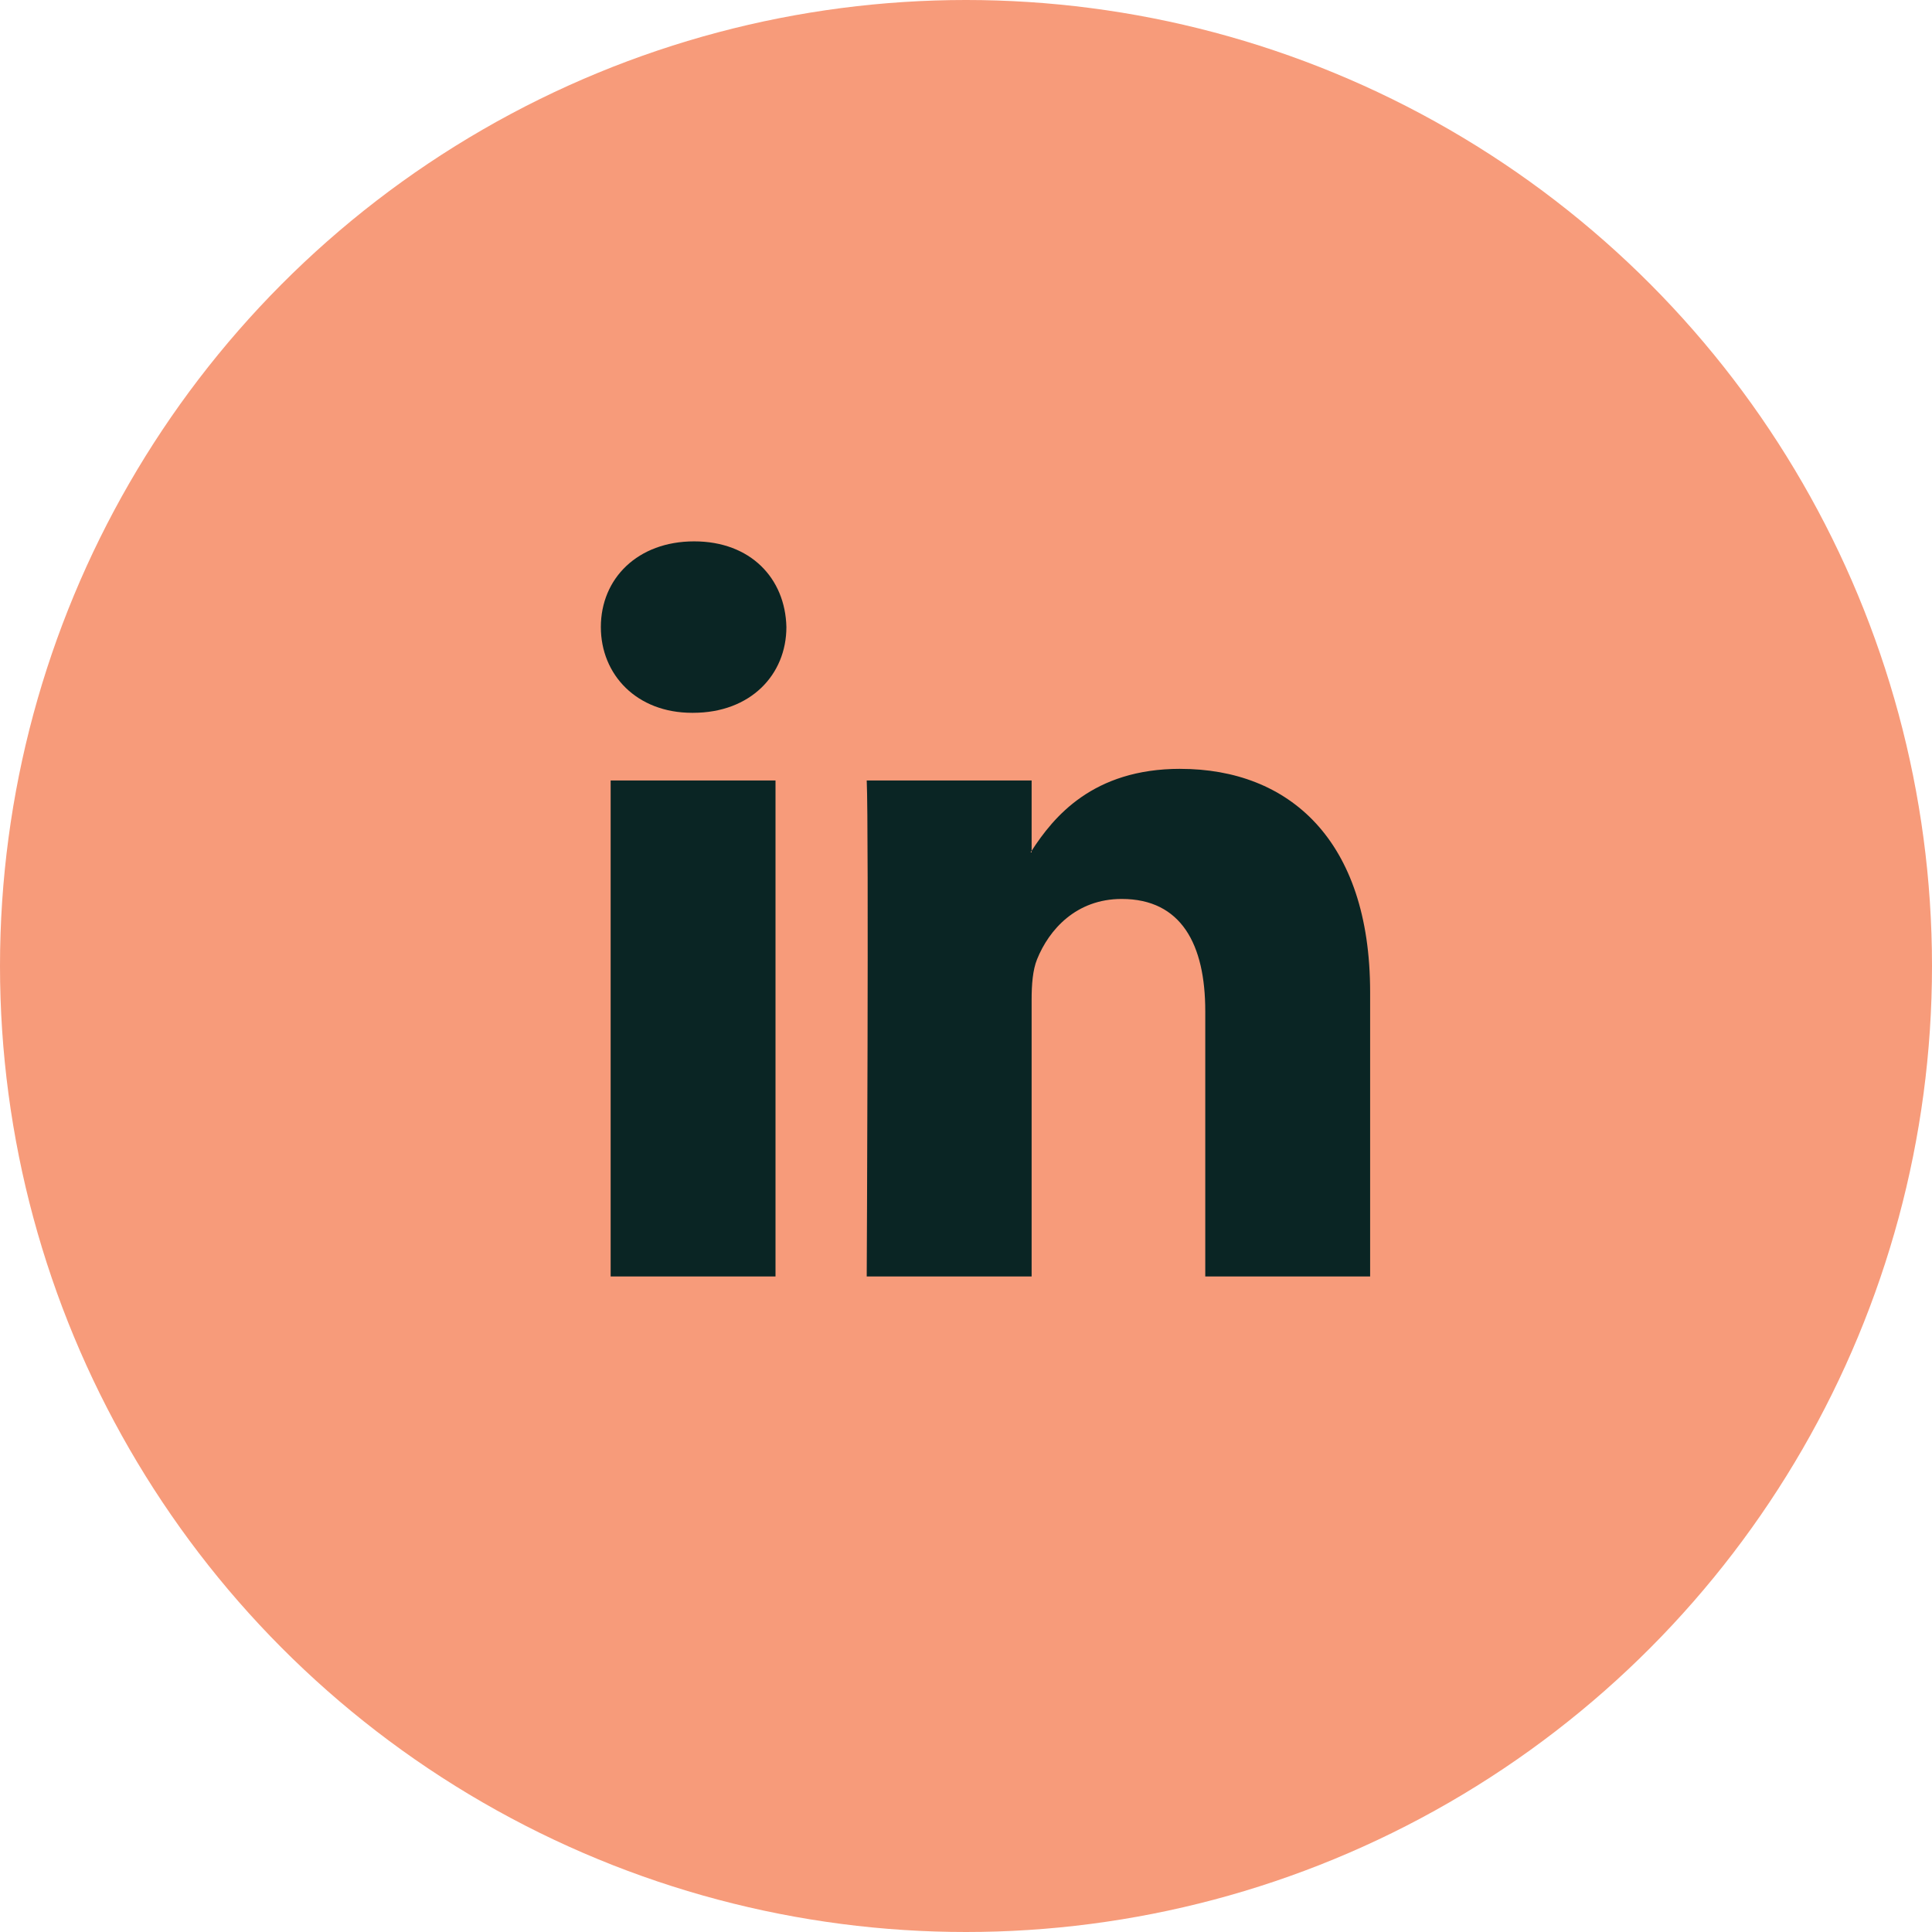
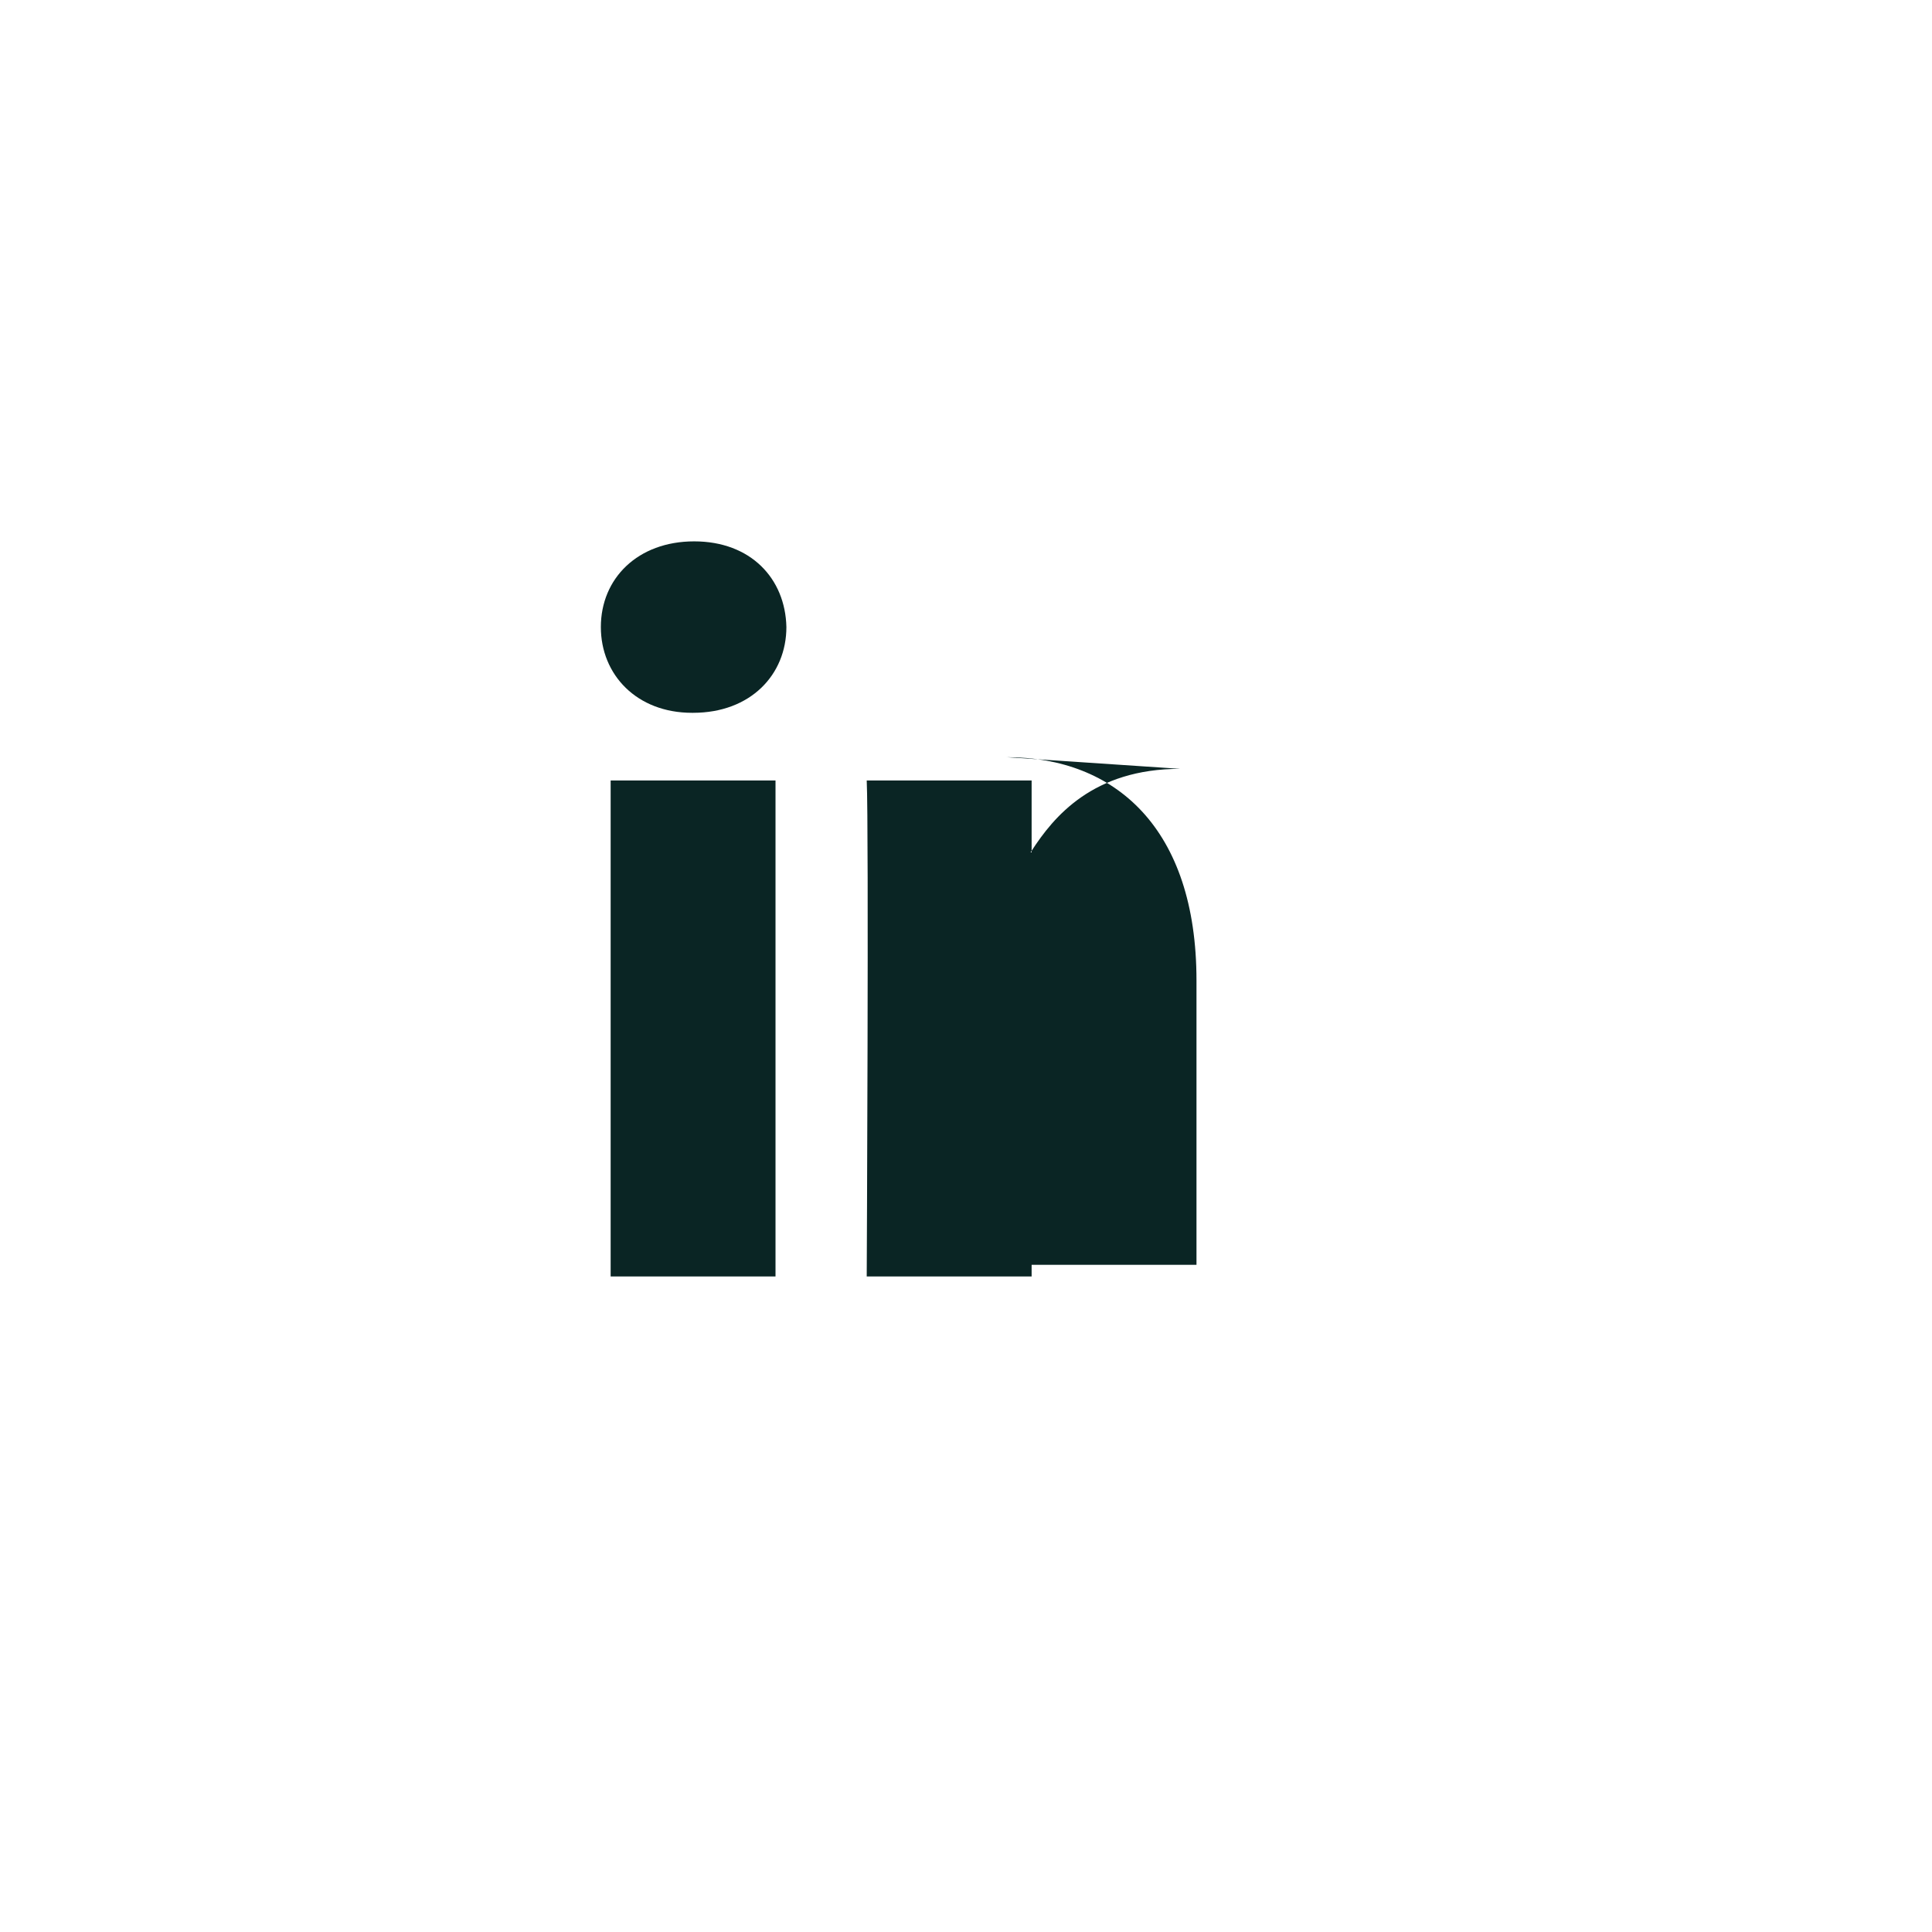
<svg xmlns="http://www.w3.org/2000/svg" width="57" height="57" viewBox="0 0 57 57" fill="none">
-   <circle cx="28.5" cy="28.5" r="28.5" fill="#F79B7A" />
-   <path d="M22.88 23.027h-4.864V37.66h4.864V23.027zm-2.4-7.055c-1.664 0-2.753 1.092-2.753 2.528 0 1.405 1.057 2.53 2.689 2.53h.033c1.696 0 2.752-1.125 2.752-2.53-.032-1.436-1.056-2.528-2.72-2.528zm14.341 6.711c-2.584 0-3.739 1.422-4.385 2.418v.047h-.031l.031-.047v-2.074h-4.865c.065 1.373 0 14.633 0 14.633h4.865v-8.172c0-.439.033-.873.161-1.187.353-.874 1.153-1.779 2.497-1.779 1.76 0 2.465 1.343 2.465 3.31v7.828h4.864v-8.39c0-4.495-2.4-6.586-5.602-6.586z" fill="#0A2524" />
+   <path d="M22.88 23.027h-4.864V37.66h4.864V23.027zm-2.4-7.055c-1.664 0-2.753 1.092-2.753 2.528 0 1.405 1.057 2.53 2.689 2.53h.033c1.696 0 2.752-1.125 2.752-2.53-.032-1.436-1.056-2.528-2.72-2.528zm14.341 6.711c-2.584 0-3.739 1.422-4.385 2.418v.047h-.031l.031-.047v-2.074h-4.865c.065 1.373 0 14.633 0 14.633h4.865v-8.172v7.828h4.864v-8.39c0-4.495-2.4-6.586-5.602-6.586z" fill="#0A2524" />
</svg>